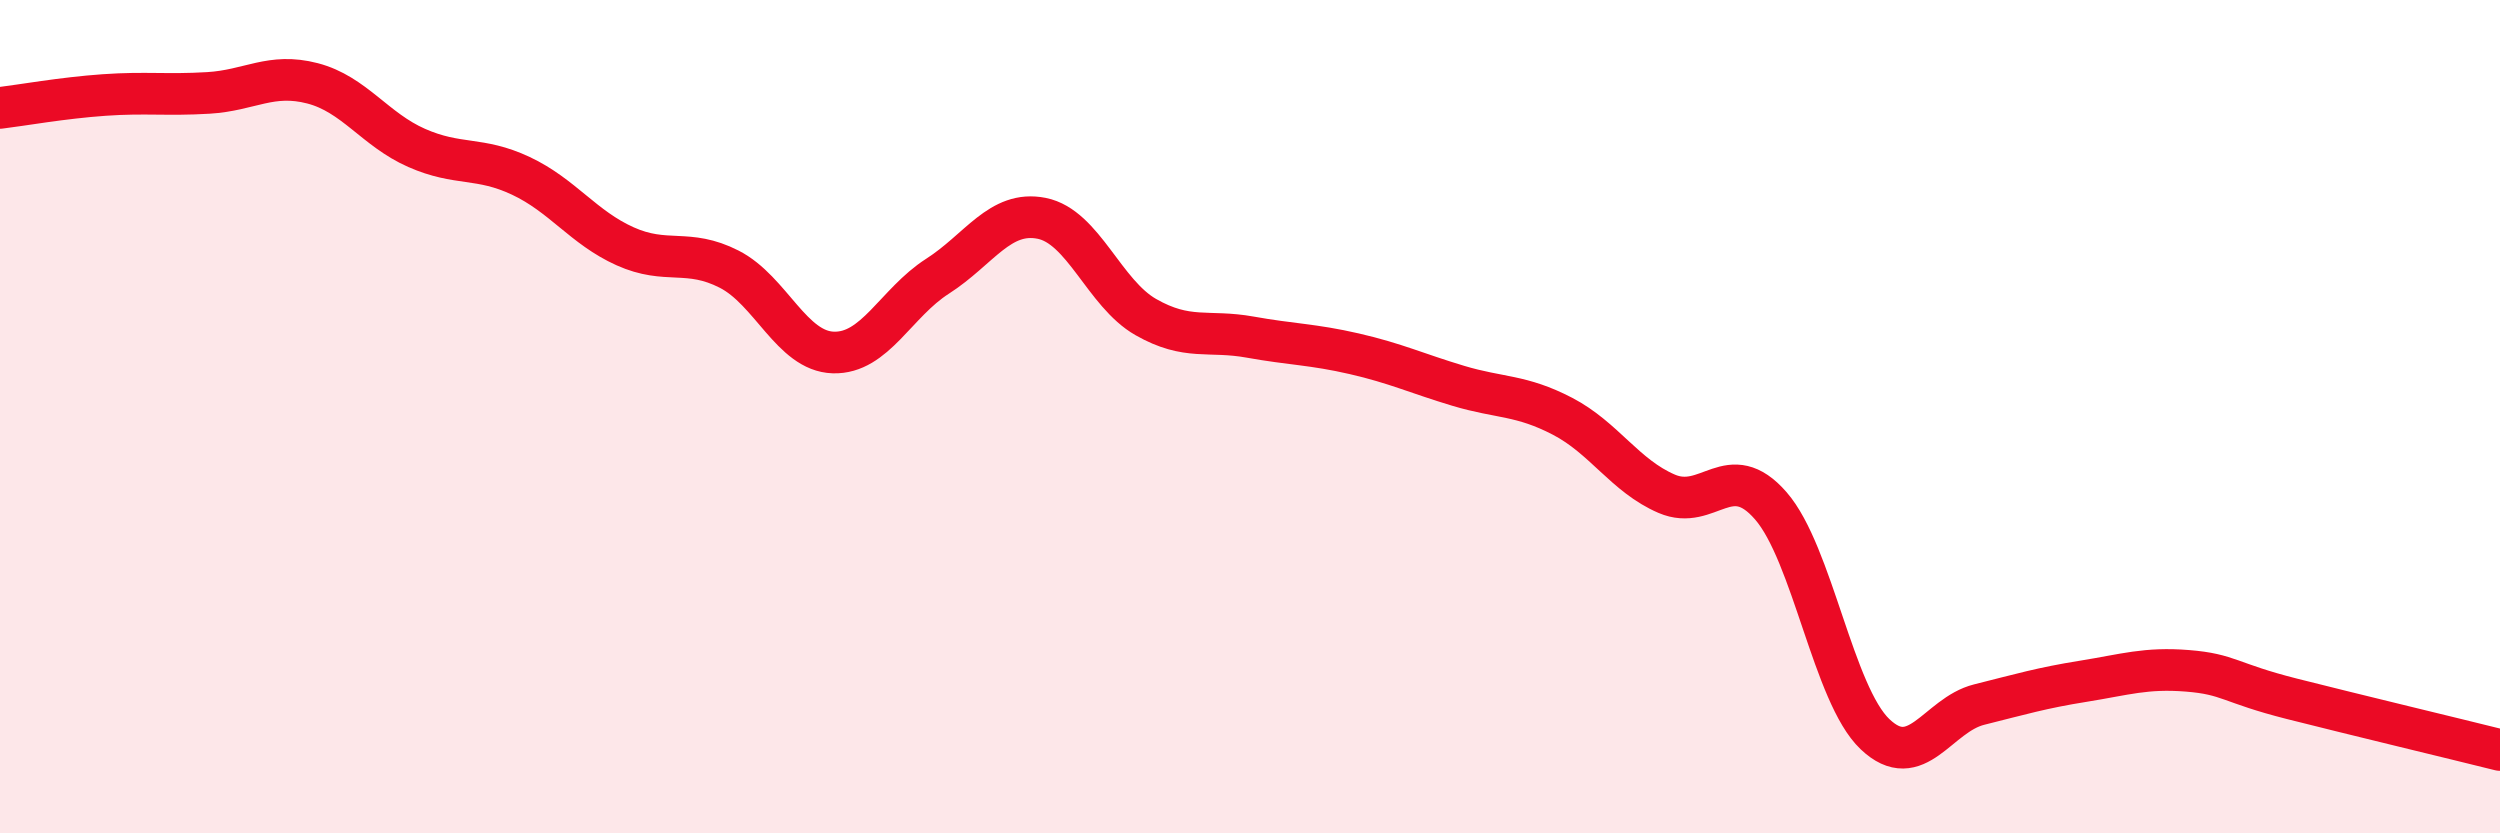
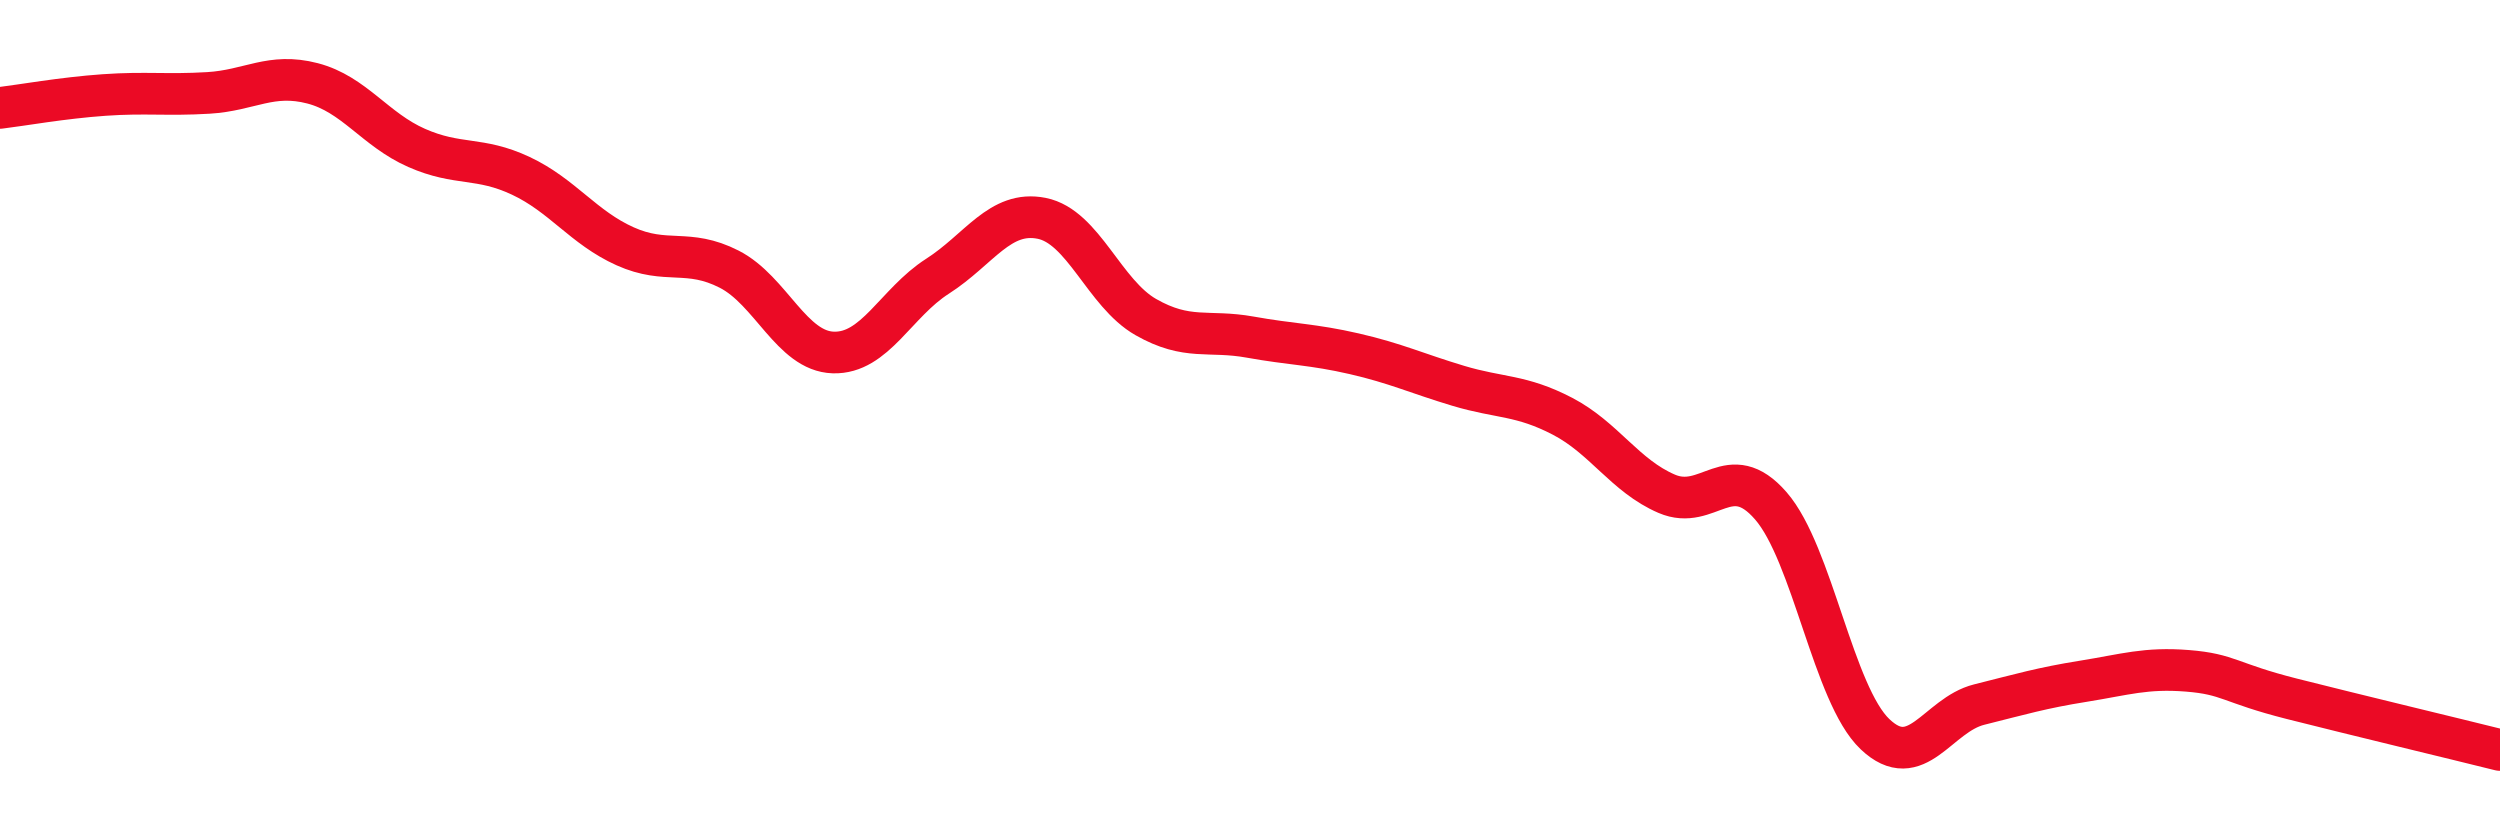
<svg xmlns="http://www.w3.org/2000/svg" width="60" height="20" viewBox="0 0 60 20">
-   <path d="M 0,2.59 C 0.5,2.53 1.5,2.35 2.5,2.28 C 3.5,2.21 4,2.29 5,2.23 C 6,2.17 6.5,1.74 7.5,2 C 8.5,2.26 9,3.11 10,3.55 C 11,3.99 11.5,3.75 12.5,4.22 C 13.5,4.69 14,5.46 15,5.91 C 16,6.36 16.5,5.95 17.5,6.46 C 18.5,6.97 19,8.43 20,8.46 C 21,8.49 21.5,7.27 22.5,6.63 C 23.5,5.99 24,5.04 25,5.24 C 26,5.44 26.5,7.04 27.5,7.61 C 28.5,8.18 29,7.91 30,8.09 C 31,8.27 31.5,8.26 32.5,8.49 C 33.5,8.72 34,8.96 35,9.26 C 36,9.56 36.5,9.47 37.5,9.99 C 38.5,10.51 39,11.42 40,11.85 C 41,12.28 41.5,10.99 42.5,12.14 C 43.5,13.29 44,16.67 45,17.62 C 46,18.57 46.5,17.16 47.5,16.91 C 48.5,16.66 49,16.51 50,16.35 C 51,16.19 51.5,16.02 52.5,16.1 C 53.5,16.18 53.5,16.39 55,16.77 C 56.5,17.15 59,17.75 60,18L60 20L0 20Z" fill="#EB0A25" opacity="0.1" stroke-linecap="round" stroke-linejoin="round" />
  <path d="M 0,2.59 C 0.5,2.53 1.5,2.35 2.5,2.28 C 3.5,2.21 4,2.29 5,2.23 C 6,2.17 6.5,1.74 7.5,2 C 8.5,2.26 9,3.11 10,3.55 C 11,3.99 11.5,3.75 12.5,4.22 C 13.5,4.69 14,5.46 15,5.91 C 16,6.36 16.5,5.95 17.5,6.46 C 18.5,6.97 19,8.43 20,8.46 C 21,8.49 21.5,7.27 22.5,6.63 C 23.5,5.99 24,5.04 25,5.24 C 26,5.44 26.5,7.04 27.5,7.61 C 28.5,8.18 29,7.91 30,8.09 C 31,8.27 31.5,8.26 32.5,8.49 C 33.5,8.72 34,8.96 35,9.26 C 36,9.56 36.5,9.47 37.5,9.99 C 38.5,10.51 39,11.42 40,11.85 C 41,12.28 41.5,10.99 42.5,12.14 C 43.5,13.29 44,16.67 45,17.62 C 46,18.57 46.5,17.16 47.5,16.91 C 48.5,16.66 49,16.51 50,16.35 C 51,16.19 51.5,16.02 52.5,16.1 C 53.5,16.18 53.5,16.39 55,16.77 C 56.5,17.15 59,17.75 60,18" stroke="#EB0A25" stroke-width="1" fill="none" stroke-linecap="round" stroke-linejoin="round" />
</svg>